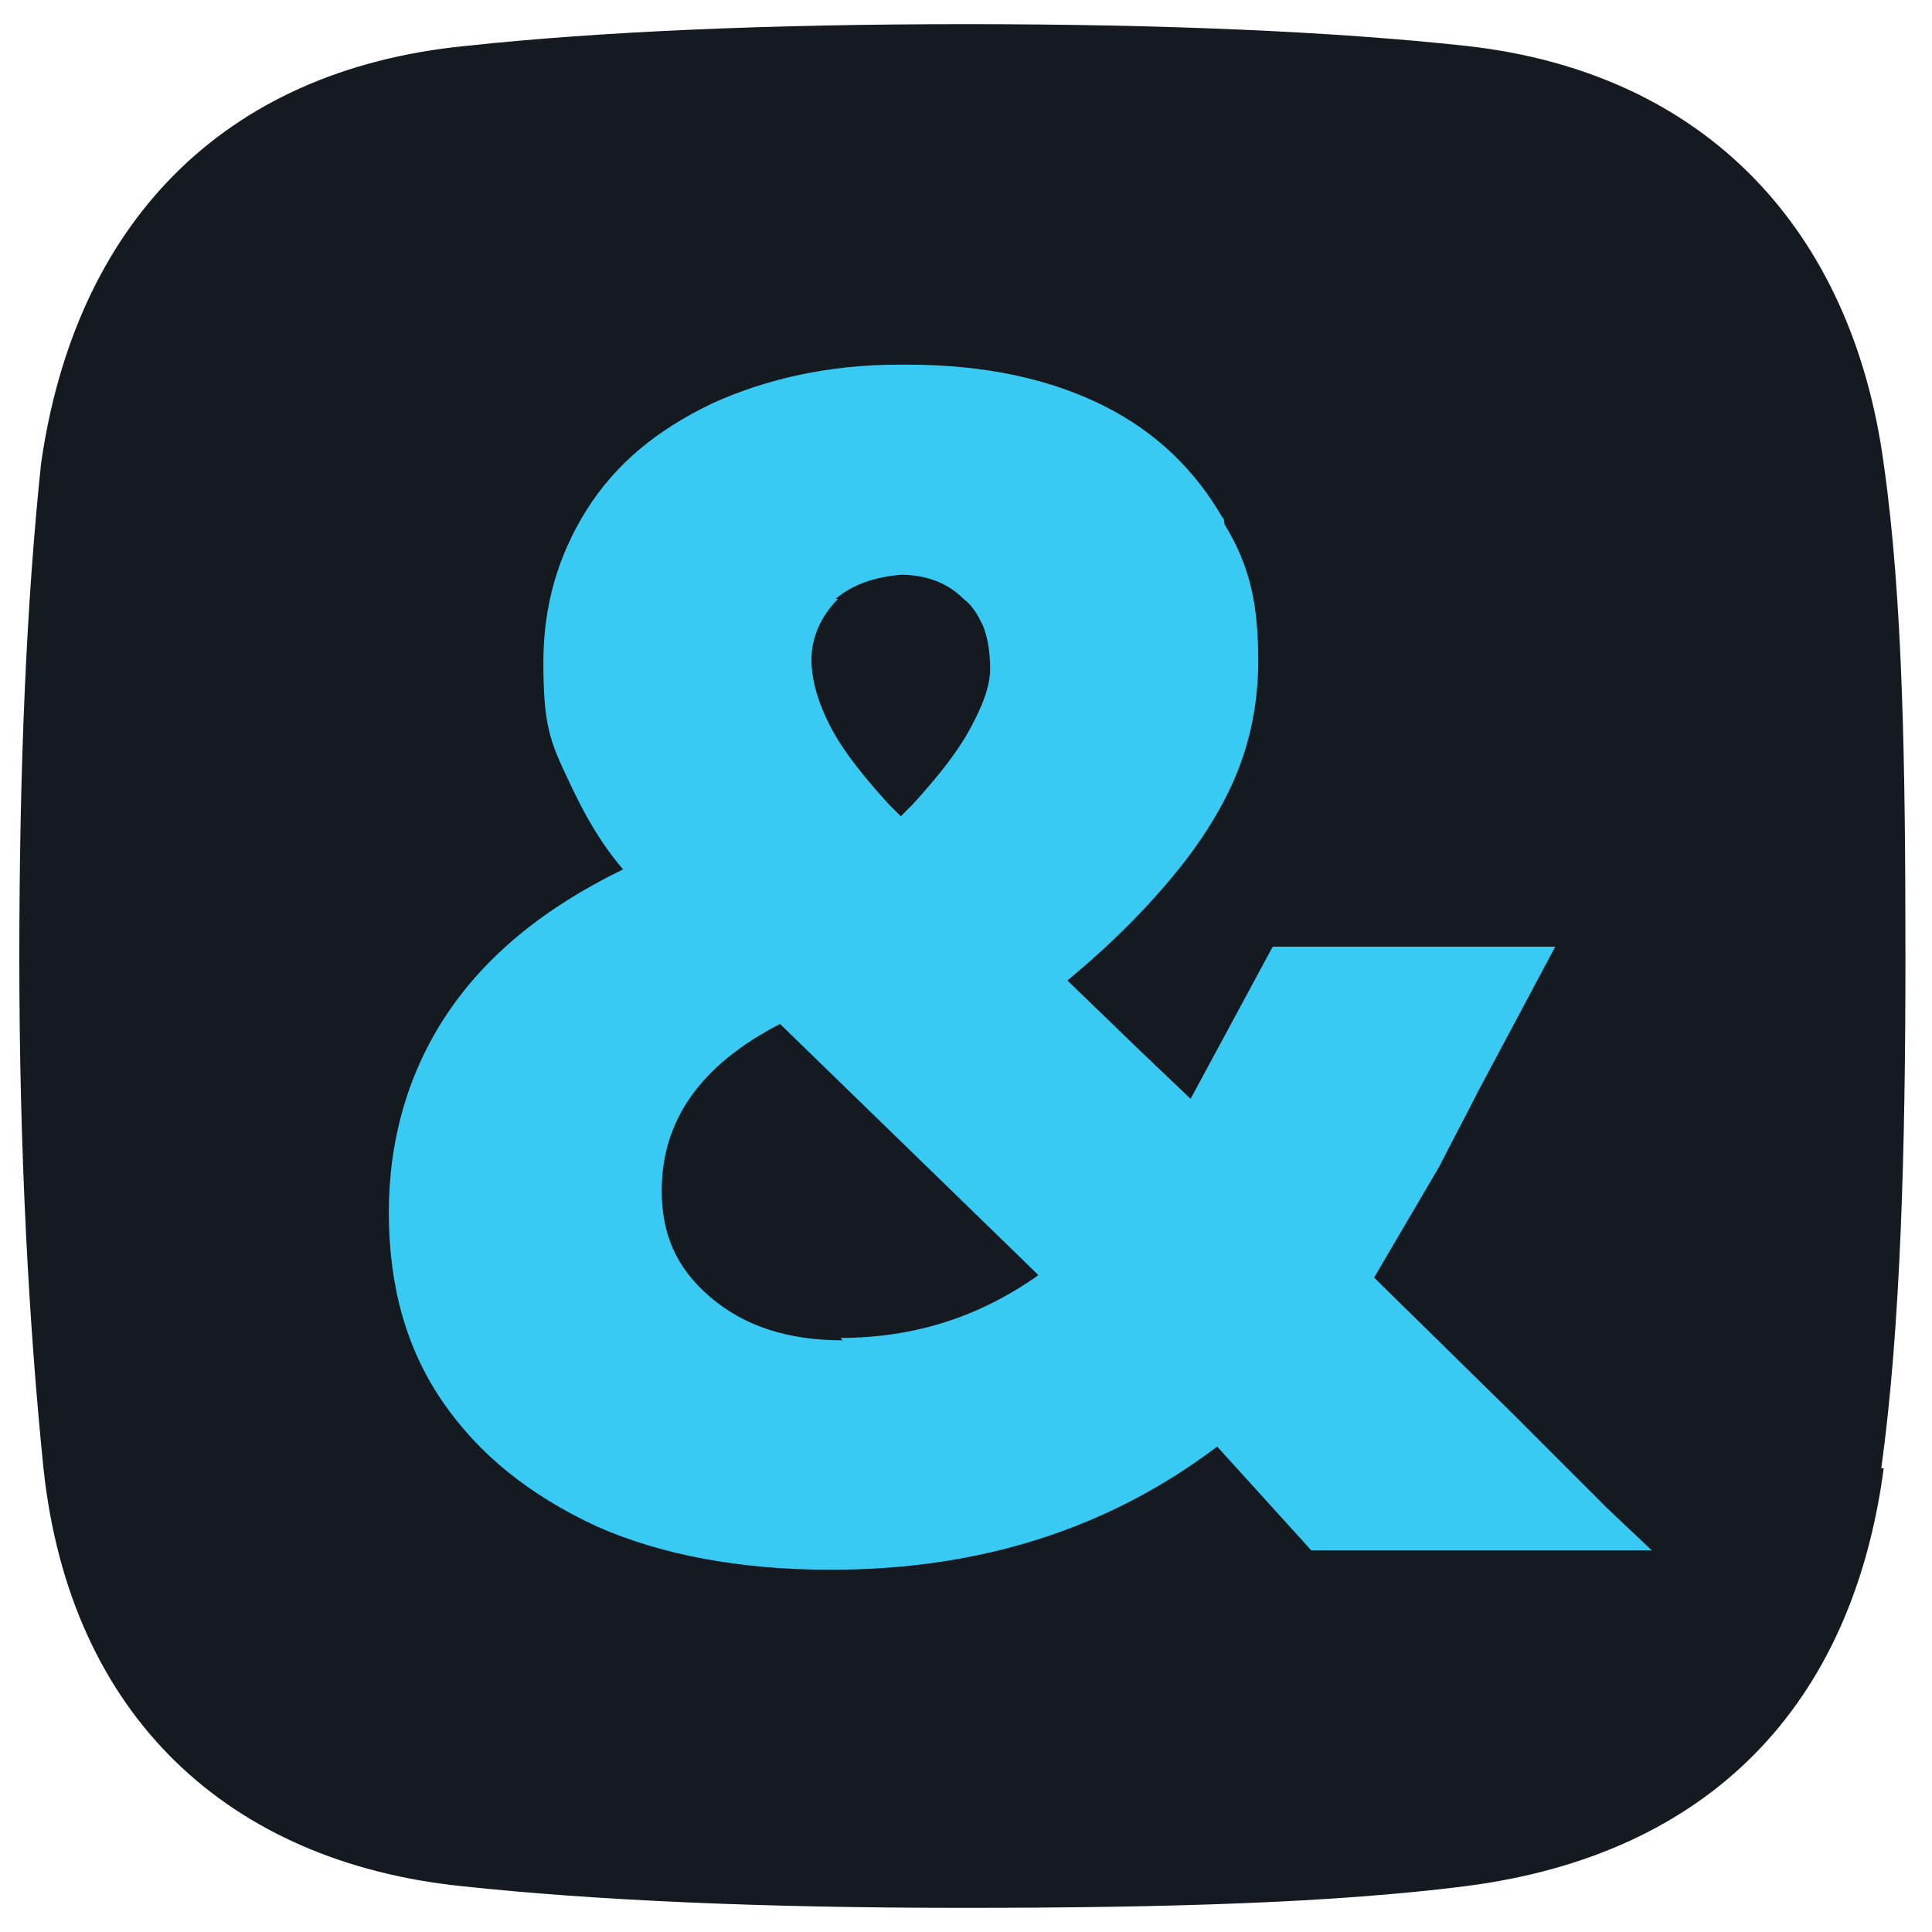
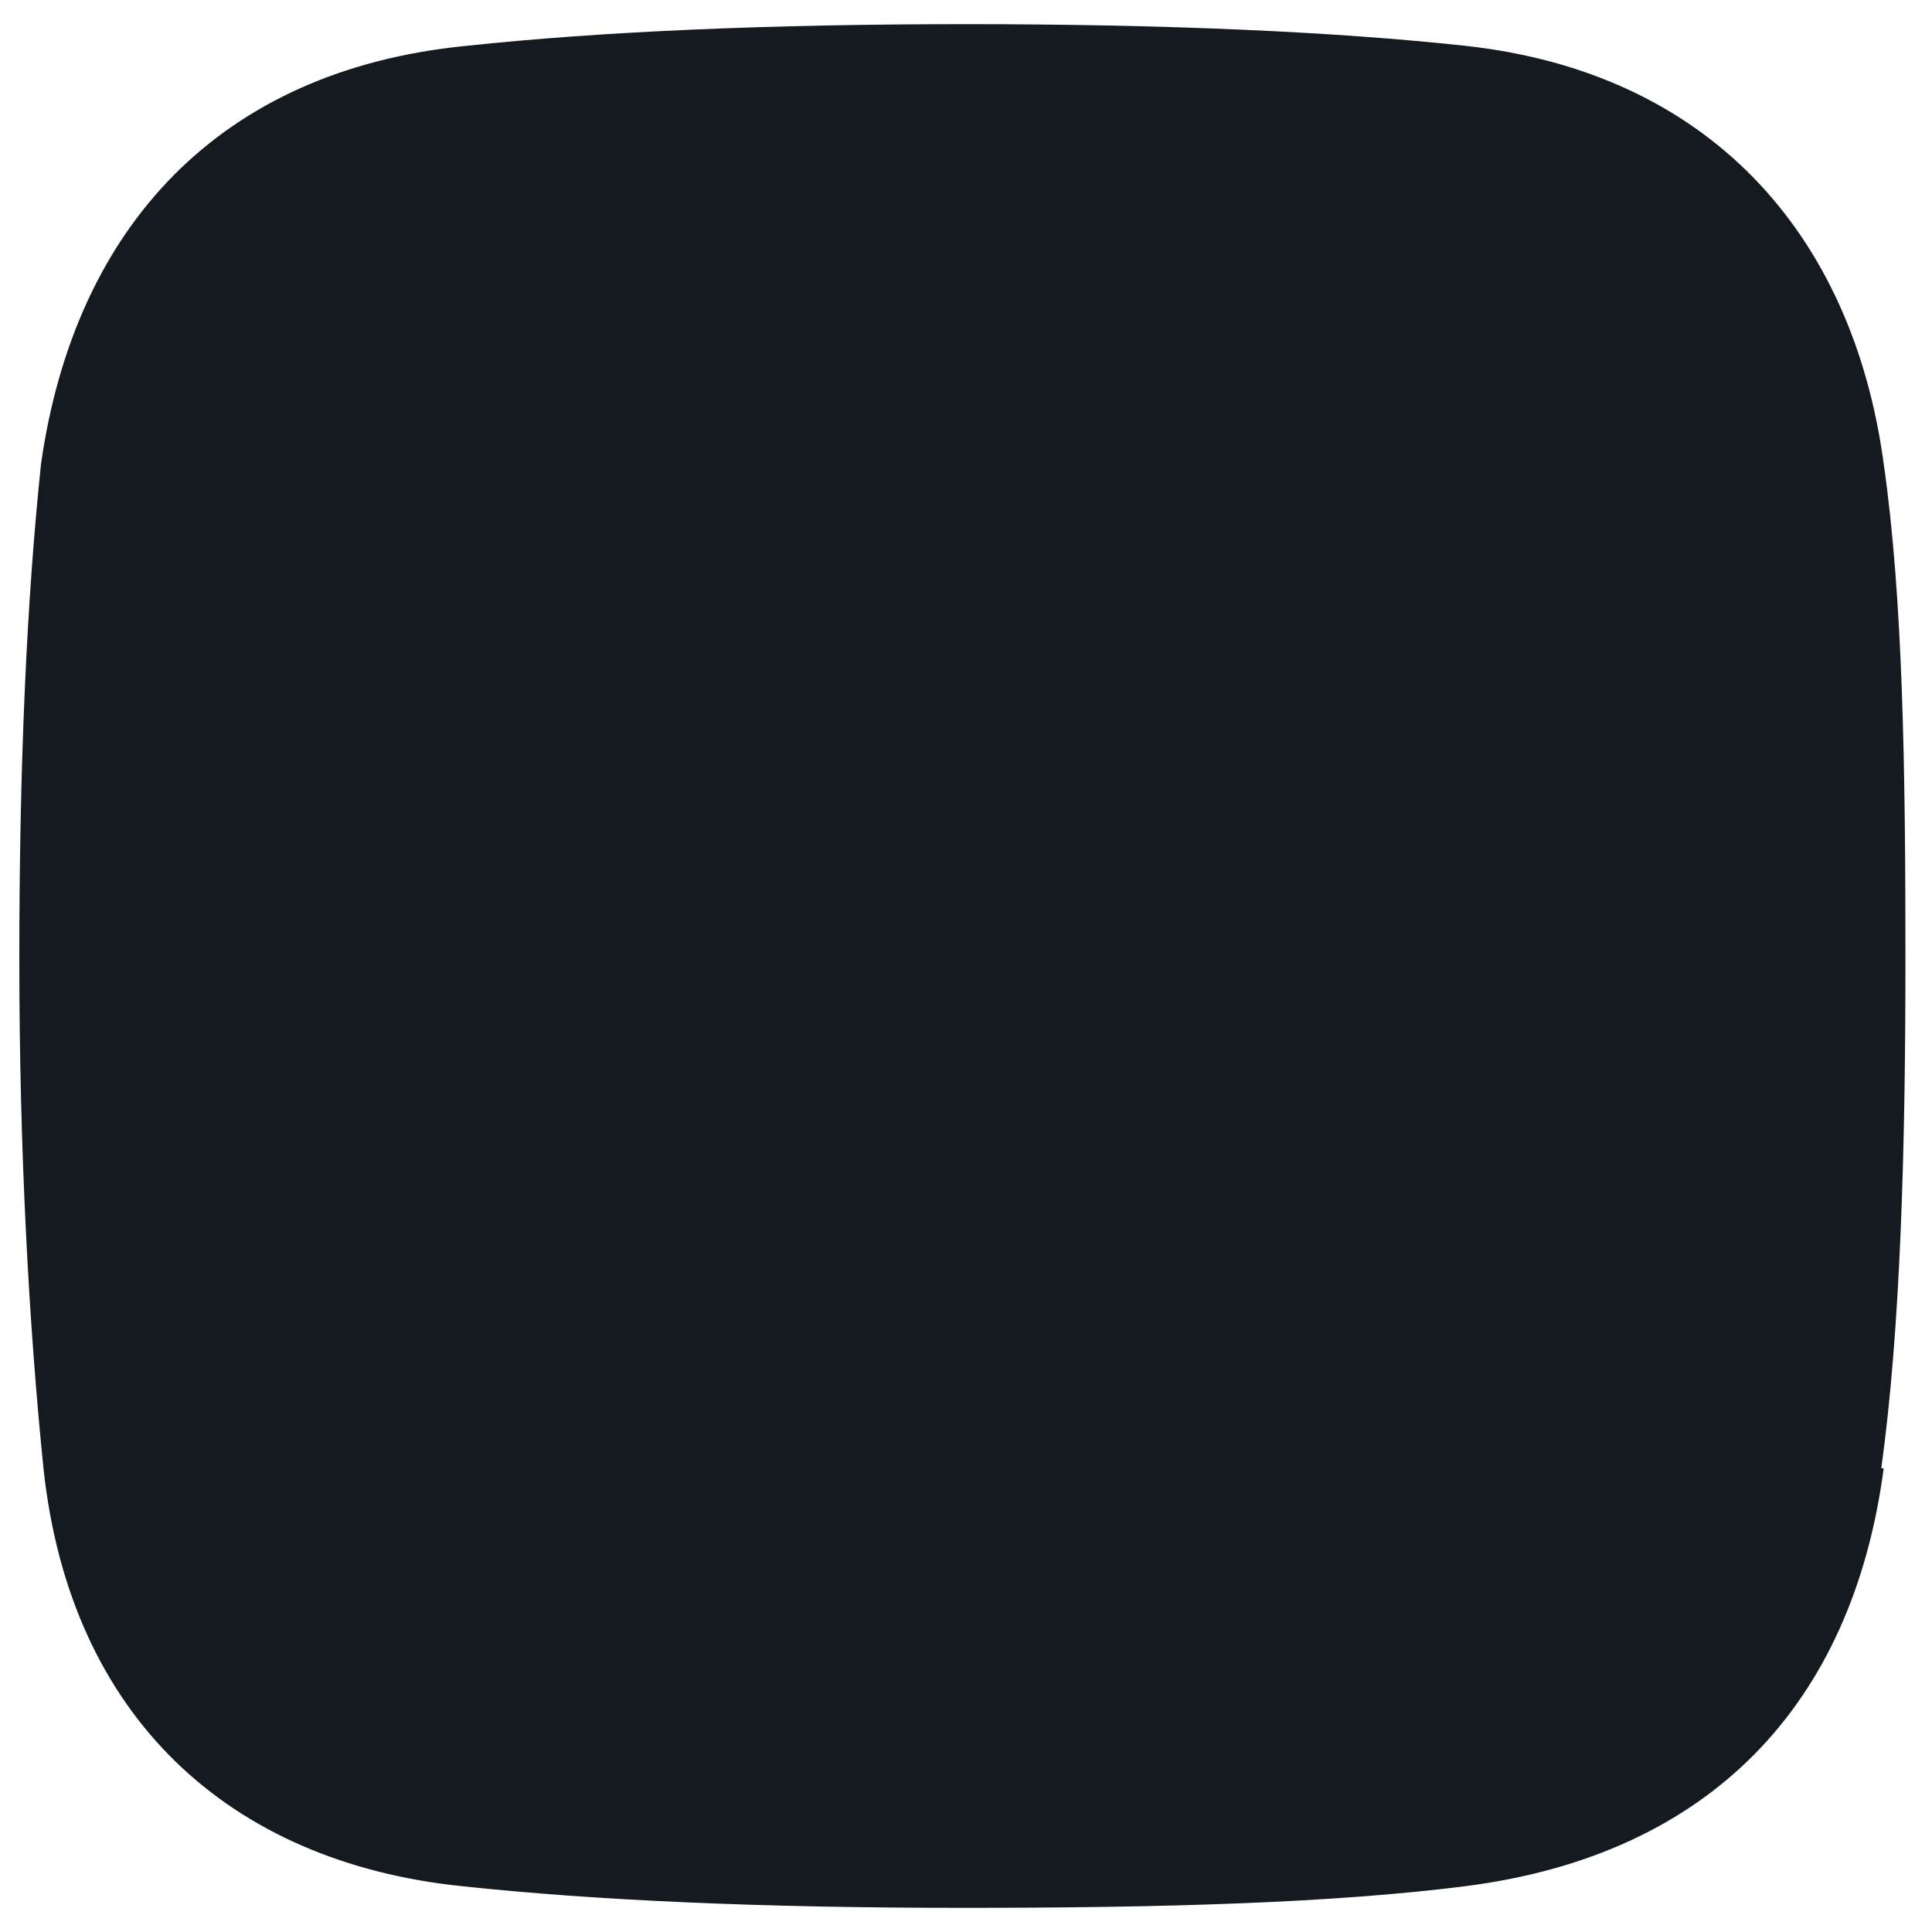
<svg xmlns="http://www.w3.org/2000/svg" id="Calque_1" version="1.1" viewBox="0 0 80 80">
  <defs>
    <style>
      .st0 {
        fill: #141a20;
      }

      .st1 {
        fill: url(#Dégradé_sans_nom_12);
      }

      .st2 {
        fill: #39caf3;
      }
    </style>
    <linearGradient id="Dégradé_sans_nom_12" data-name="Dégradé sans nom 12" x1="-138.5" y1="15.4" x2="-52.3" y2="50.7" gradientUnits="userSpaceOnUse">
      <stop offset="0" stop-color="#26dffd" />
      <stop offset="1" stop-color="#269ae2" />
    </linearGradient>
  </defs>
-   <rect class="st1" x="-117.3" y="1" width="78" height="78" rx="4.1" ry="4.1" />
  <path class="st0" d="M78,60.8c-1.3,9.8-7.2,16-17.3,17.3-5.5.7-12.5.9-20.8.9s-15.2-.3-20.8-.9c-9.6-1-16.2-7-17.3-17.3-.6-5.9-1-13.1-1-21.1s.3-14.8.9-20.5C3.1,9.4,9.1,2.9,19.3,1.9c5.6-.6,12.6-.9,20.7-.9s15.2.3,20.7.9c10,1.1,16,7.7,17.3,17.3.8,5.6.9,12.6.9,20.5s-.2,15.3-1,21.1h0Z" />
-   <path class="st2" d="M68.4,64.2l-1.8-1.7-4-4-5.5-5.4-.2-.2,2.7-4.6c.5-1,1.1-2.1,1.6-3.1l3.2-6h-11.7l-3.4,6.3-2.1-2-3-2.9c1.2-1,2.9-2.5,4.6-4.6,1.2-1.5,2-2.9,2.5-4.2s.8-2.8.8-4.4c0-2.3-.3-3.9-1.4-5.7,0-.1,0-.2-.1-.3-1.1-1.9-2.7-3.5-4.9-4.6s-4.9-1.7-8.1-1.7h-.4c-2.9,0-5.5.6-7.7,1.6-2.3,1.1-4,2.5-5.2,4.4-1.2,1.9-1.8,4-1.8,6.3s.2,3.1.8,4.4,1.3,2.8,2.5,4.2c-3.3,1.6-5.7,3.6-7.3,6-1.6,2.4-2.4,5.2-2.4,8.2s.7,5.6,2.2,7.8c1.5,2.2,3.6,3.9,6.4,5.2,2.7,1.2,6,1.8,9.7,1.8,6.2,0,11.5-1.7,16-5.1l3.9,4.3h14.1,0ZM34.6,24.8c.7-.6,1.6-.9,2.7-1,1,0,1.9.3,2.6,1,.4.3.6.7.8,1.1.2.5.3,1.1.3,1.8,0,.8-.4,1.7-.9,2.6-.5.9-1.3,1.9-2.3,3l-.5.5-.5-.5c-1-1.1-1.8-2.1-2.3-3-.6-1.1-.9-2.1-.9-3s.4-1.8,1.1-2.5h0ZM34.9,55.5c-2.3,0-4.1-.6-5.5-1.8s-2-2.6-2-4.4c0-2.9,1.6-5.2,4.9-6.9l10.7,10.4c-2.4,1.7-5.1,2.6-8.2,2.6Z" />
</svg>